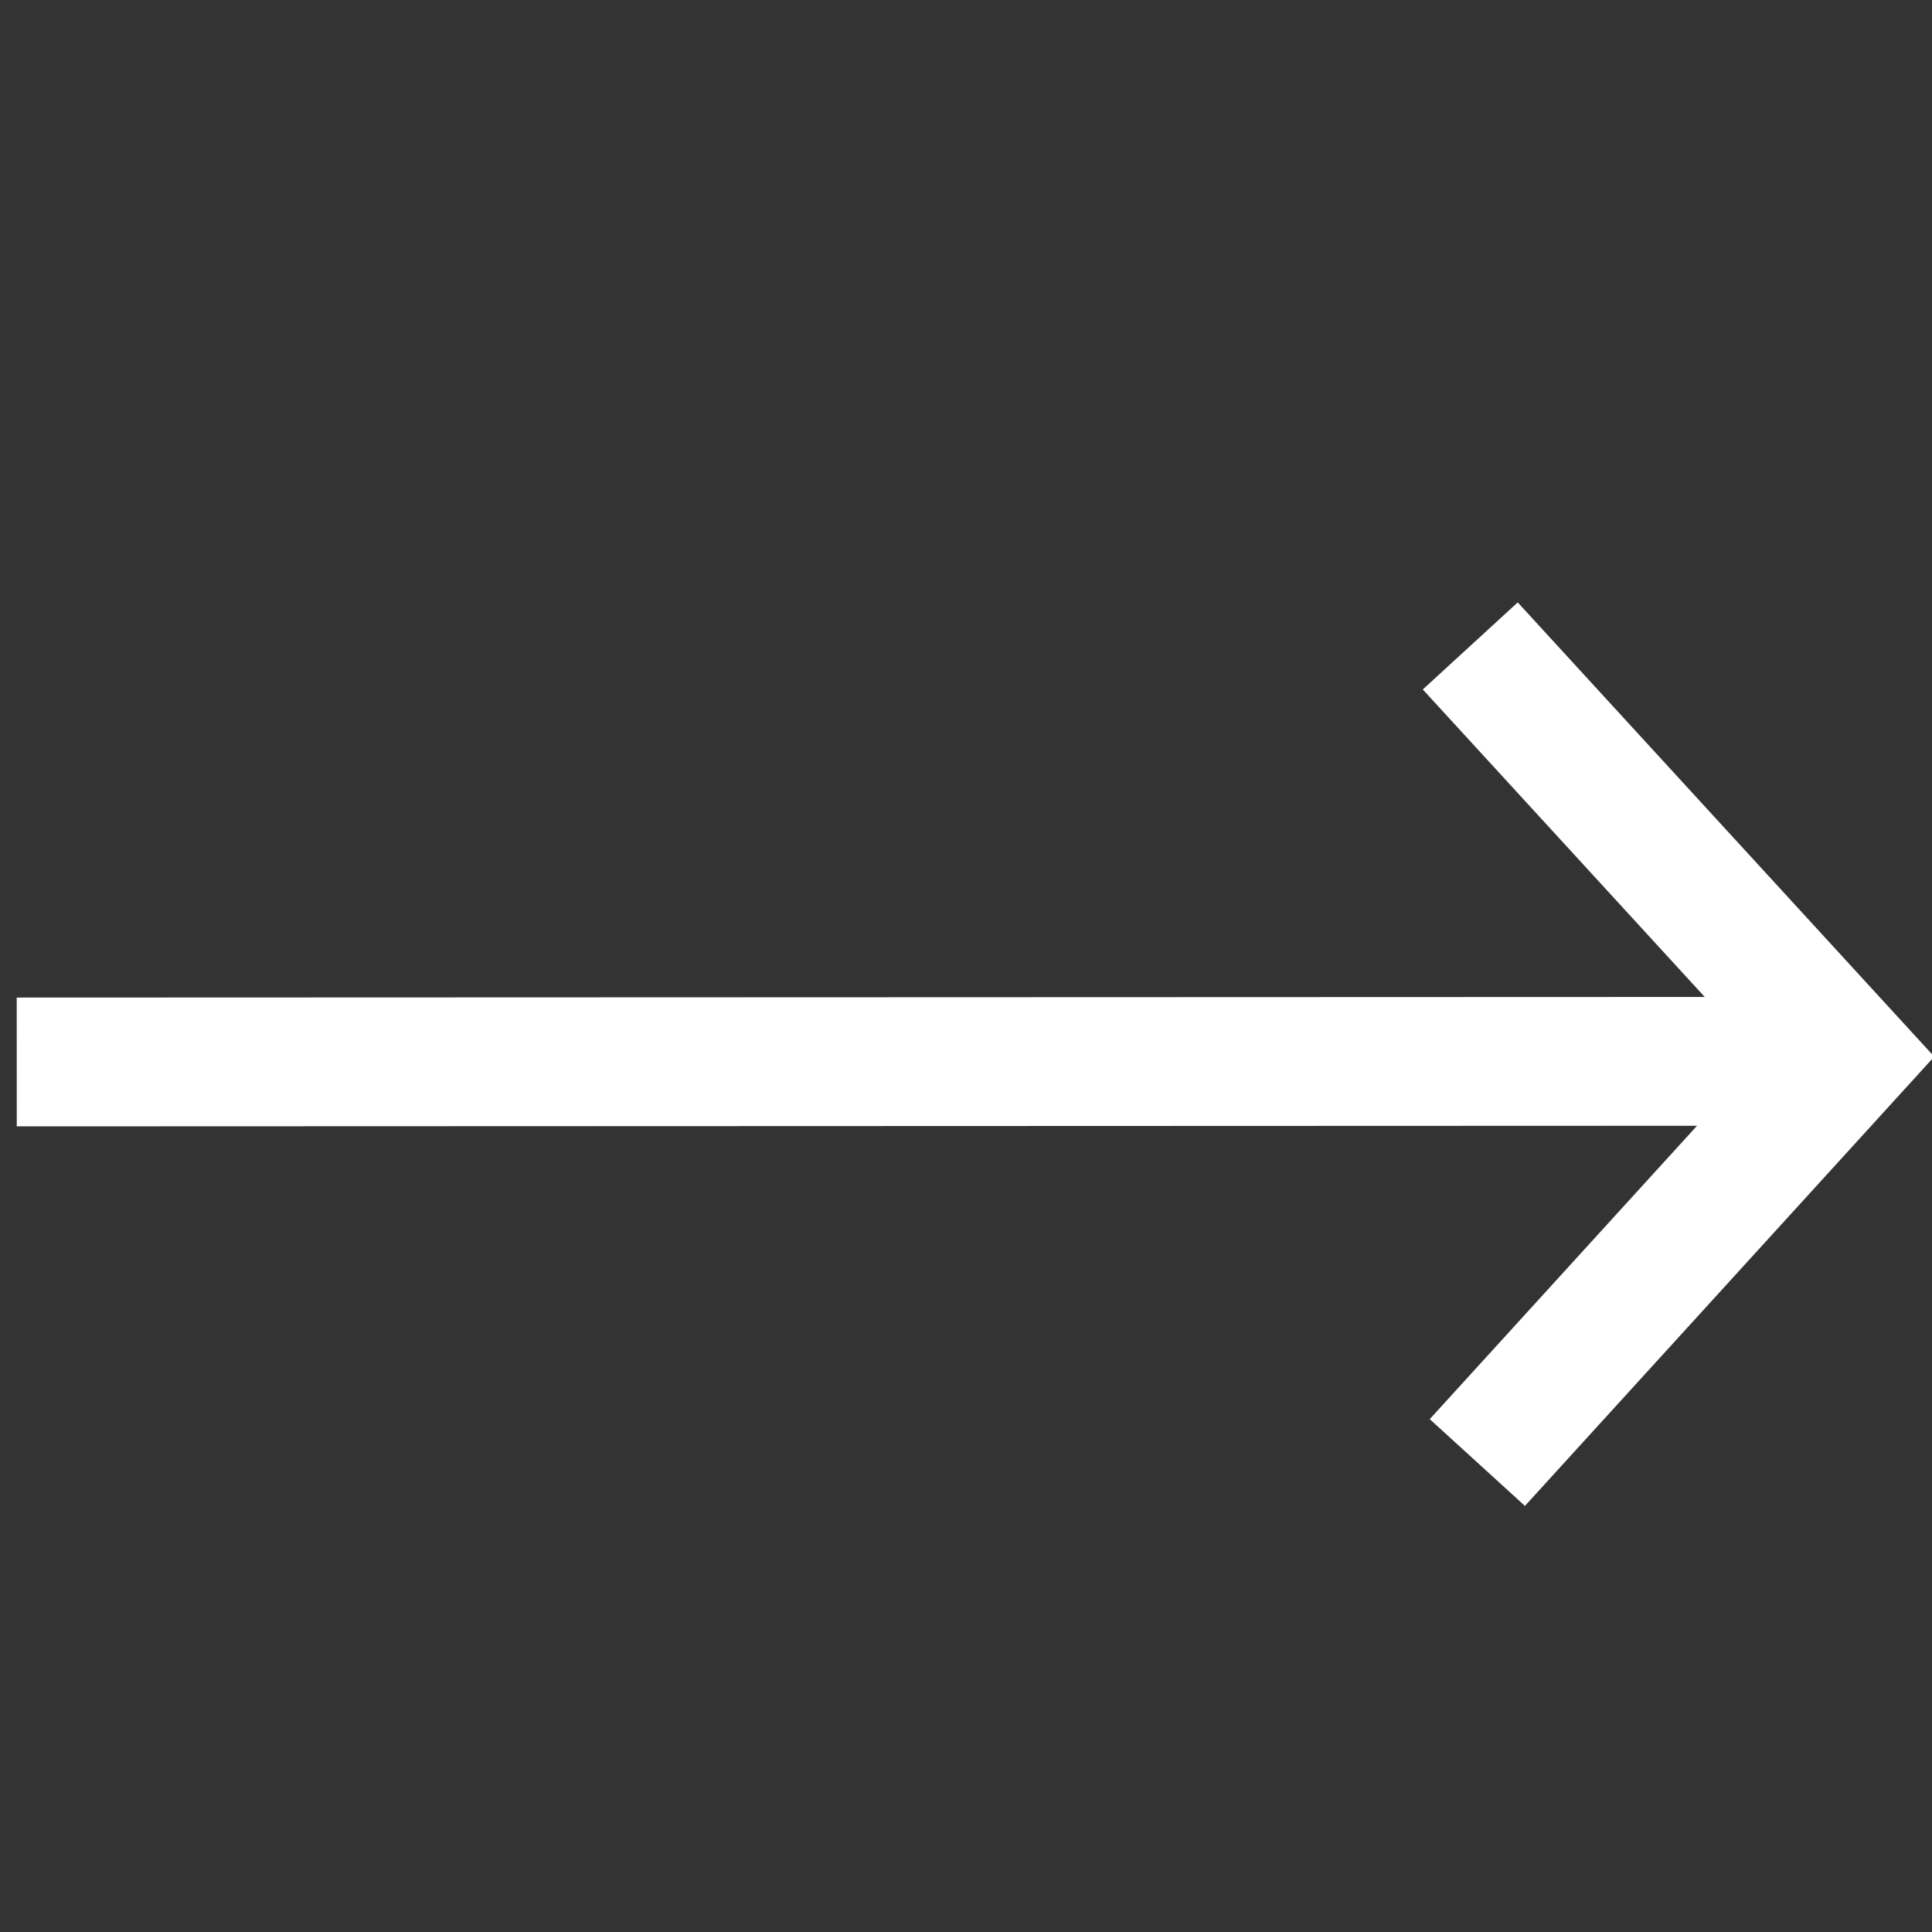
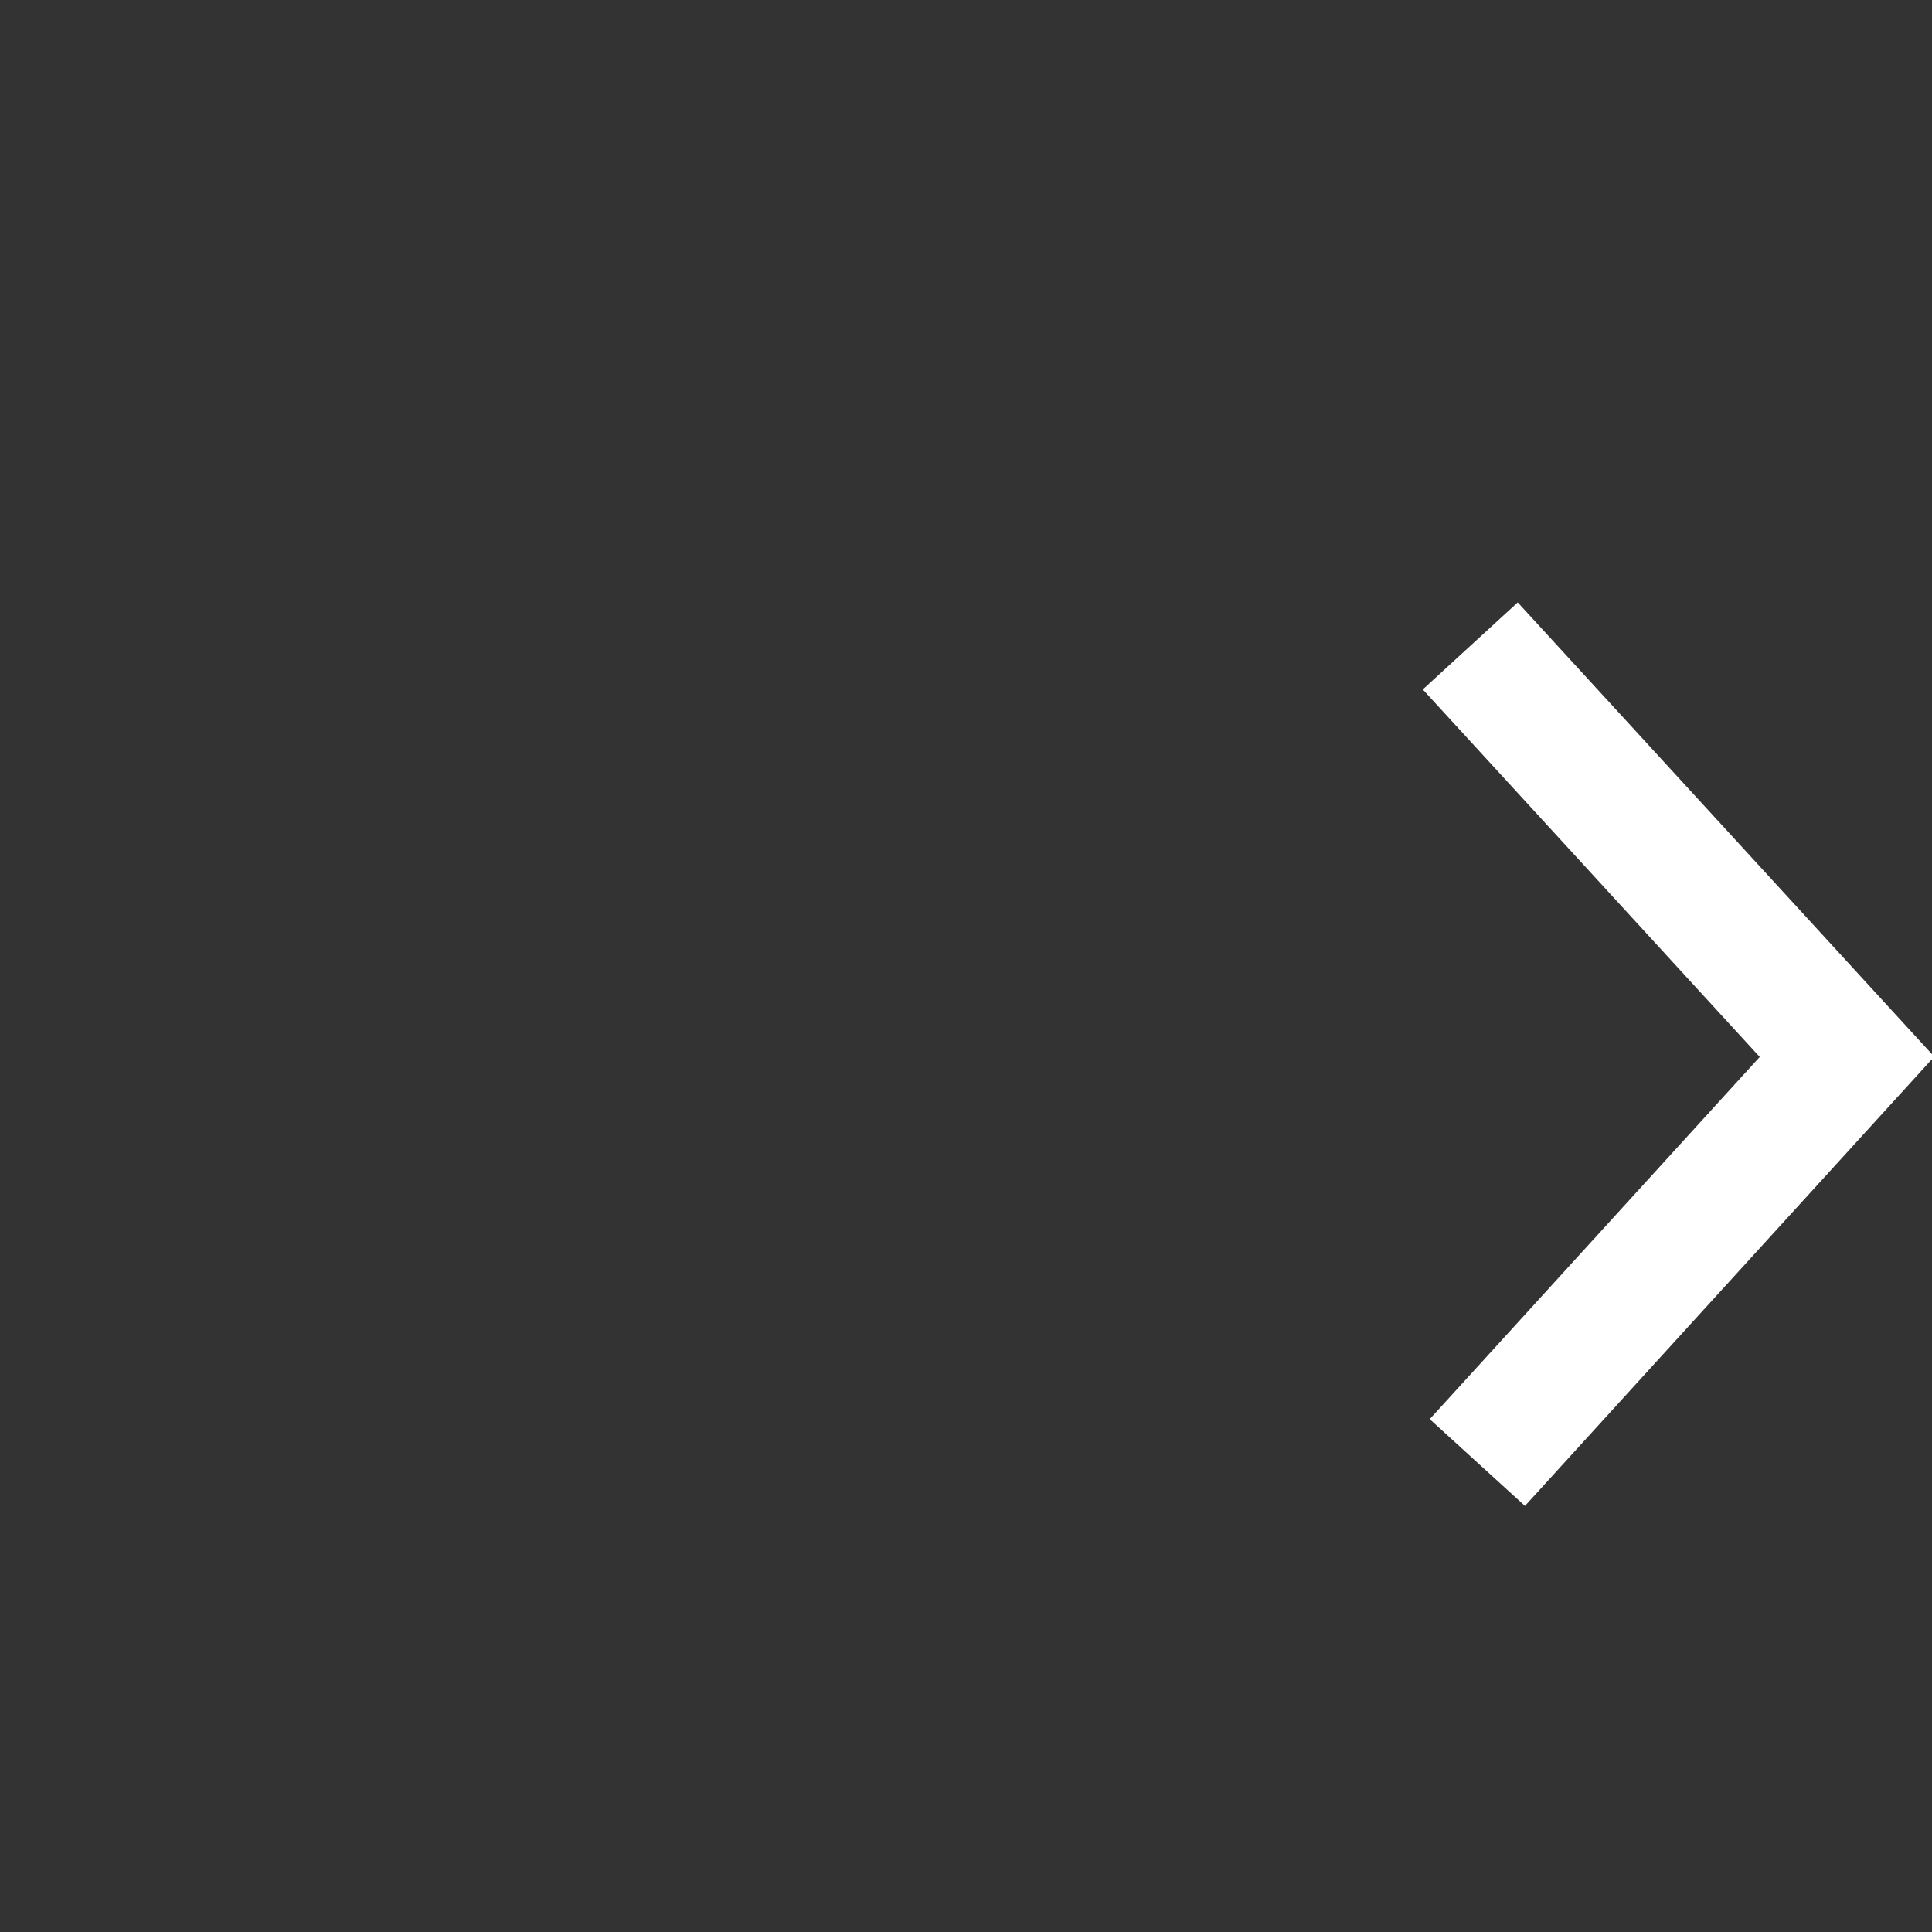
<svg xmlns="http://www.w3.org/2000/svg" id="Ebene_1" viewBox="0 0 30 30">
  <rect x="0" y="0" width="30" height="30" fill="#333333" stroke="none" />
  <defs>
    <style>.cls-1{fill:none;stroke:#FFFFFF;stroke-miterlimit:10;stroke-width:2px;}</style>
  </defs>
-   <line class="cls-1" x1=".26" y1="16.49" x2="28.37" y2="16.48" />
  <polyline class="cls-1" points="22.83 10.03 28.68 16.41 22.94 22.71" />
</svg>